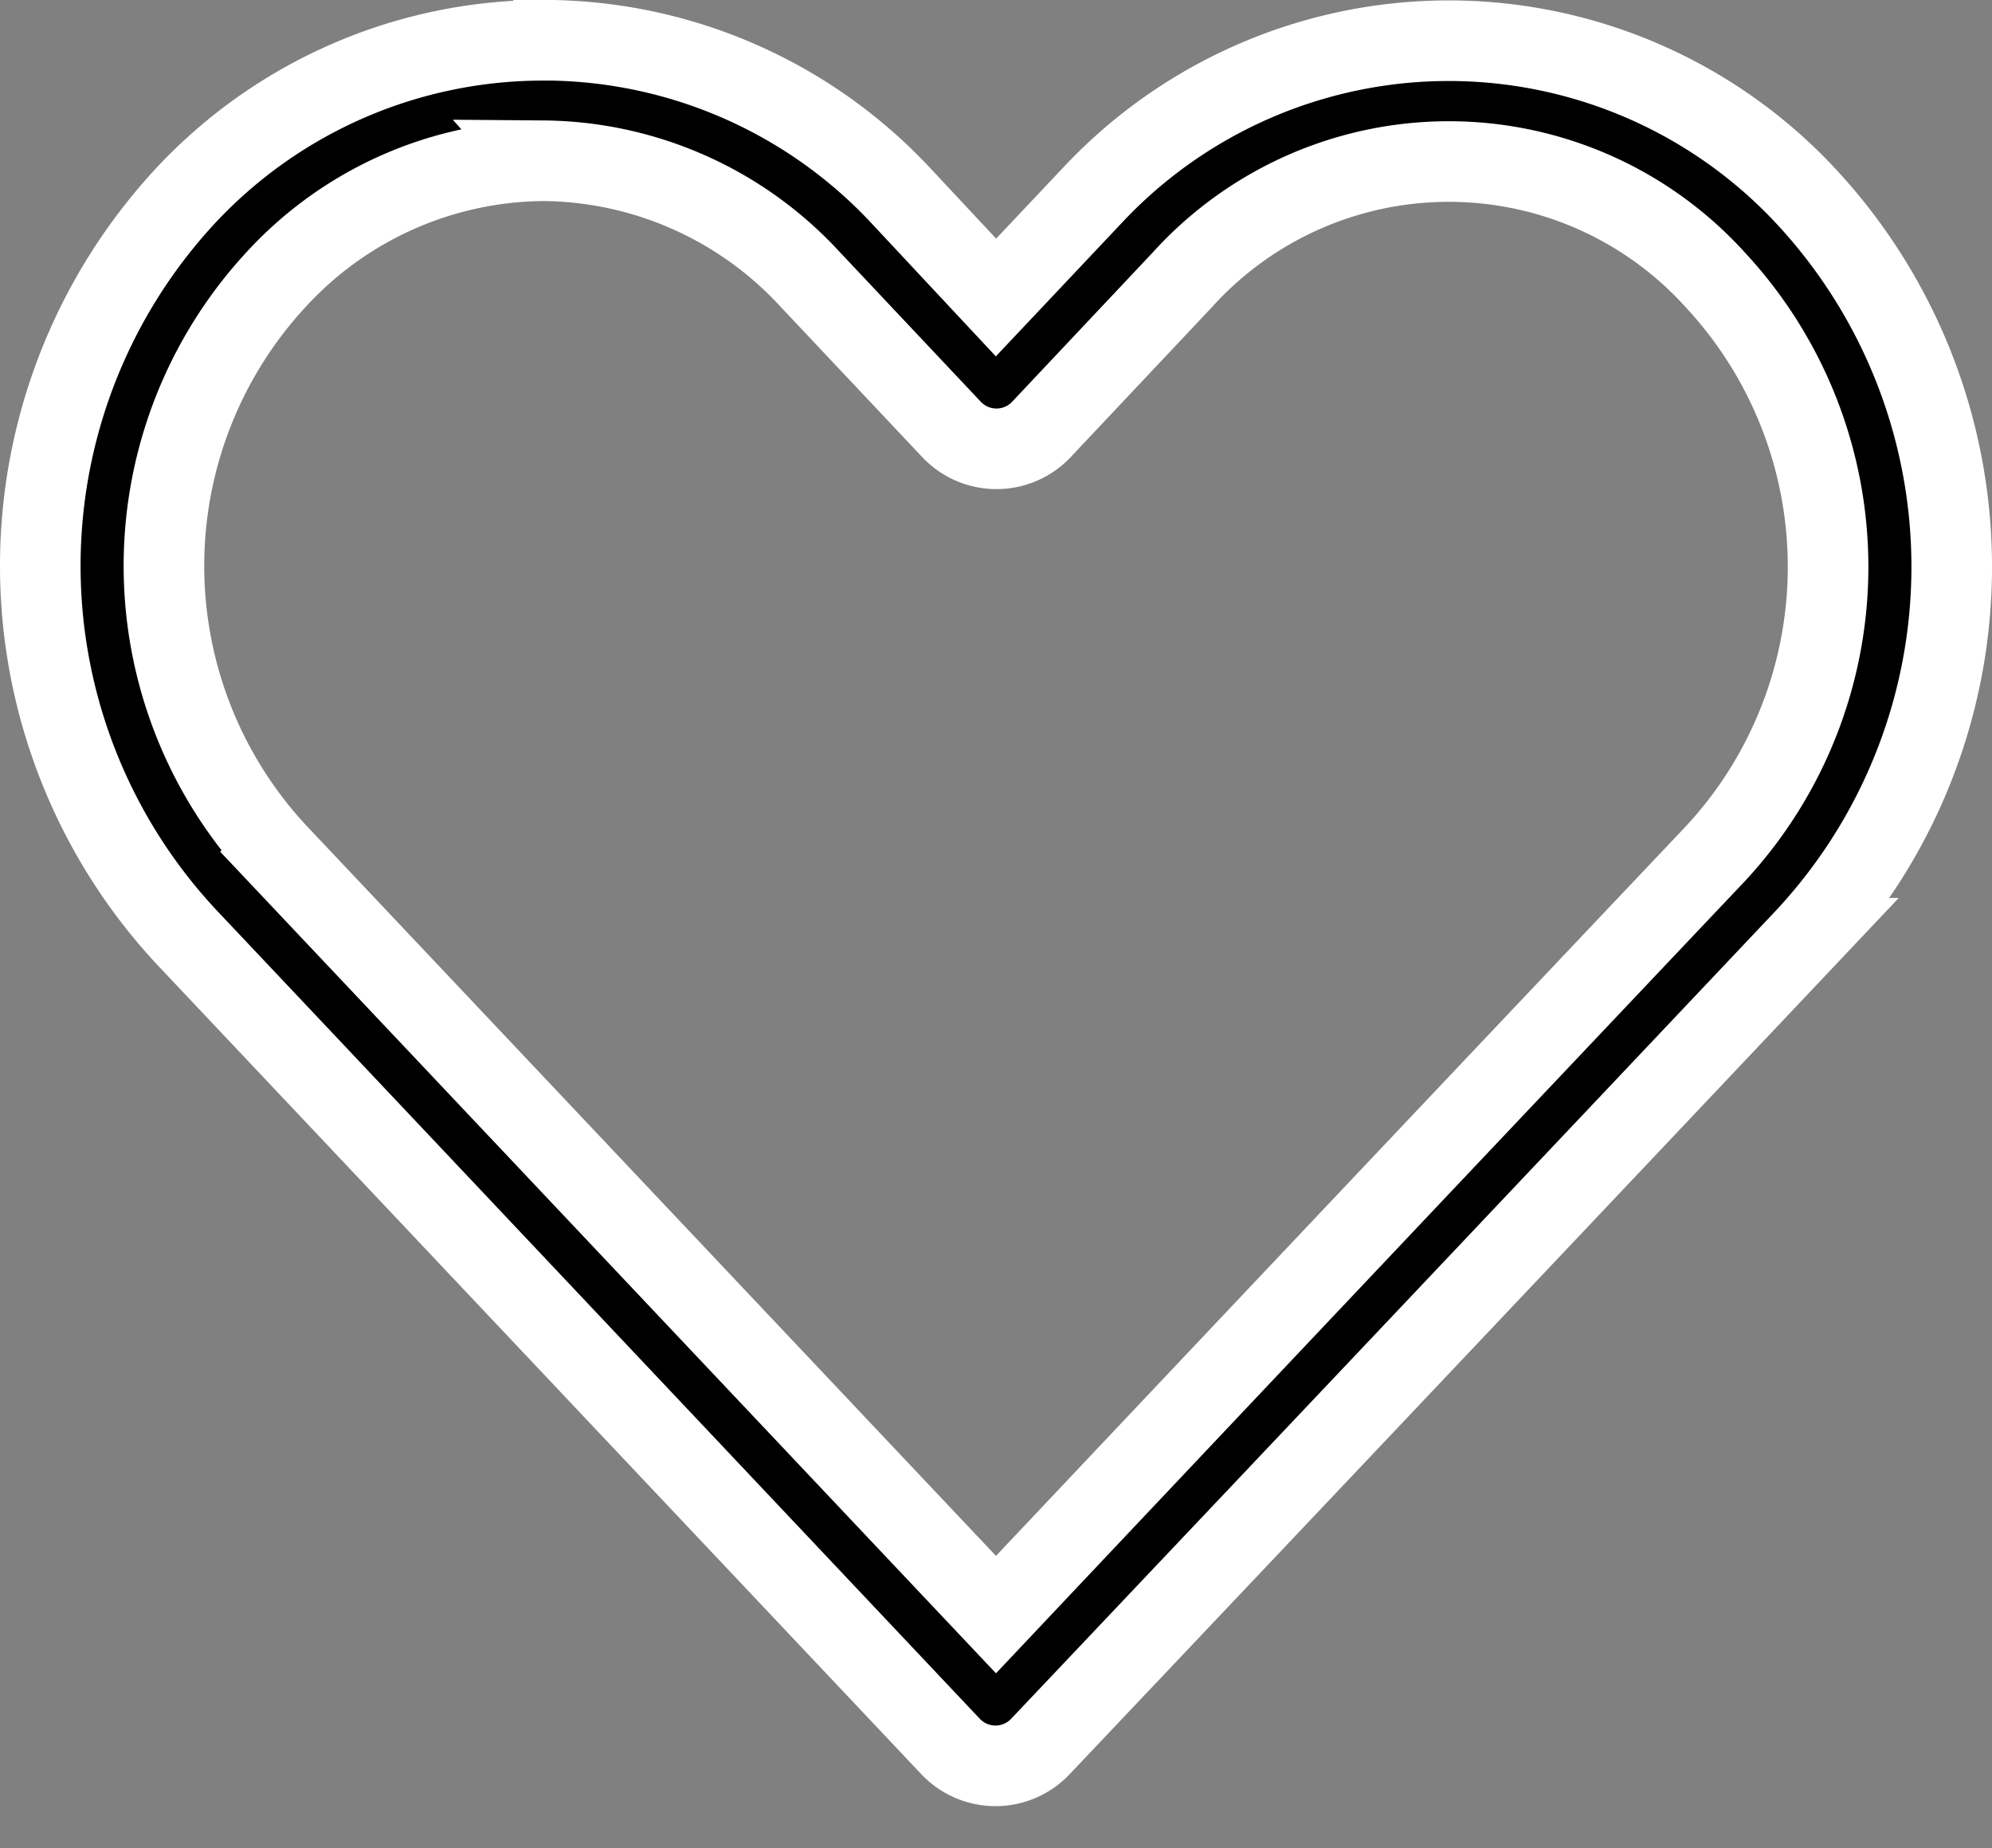
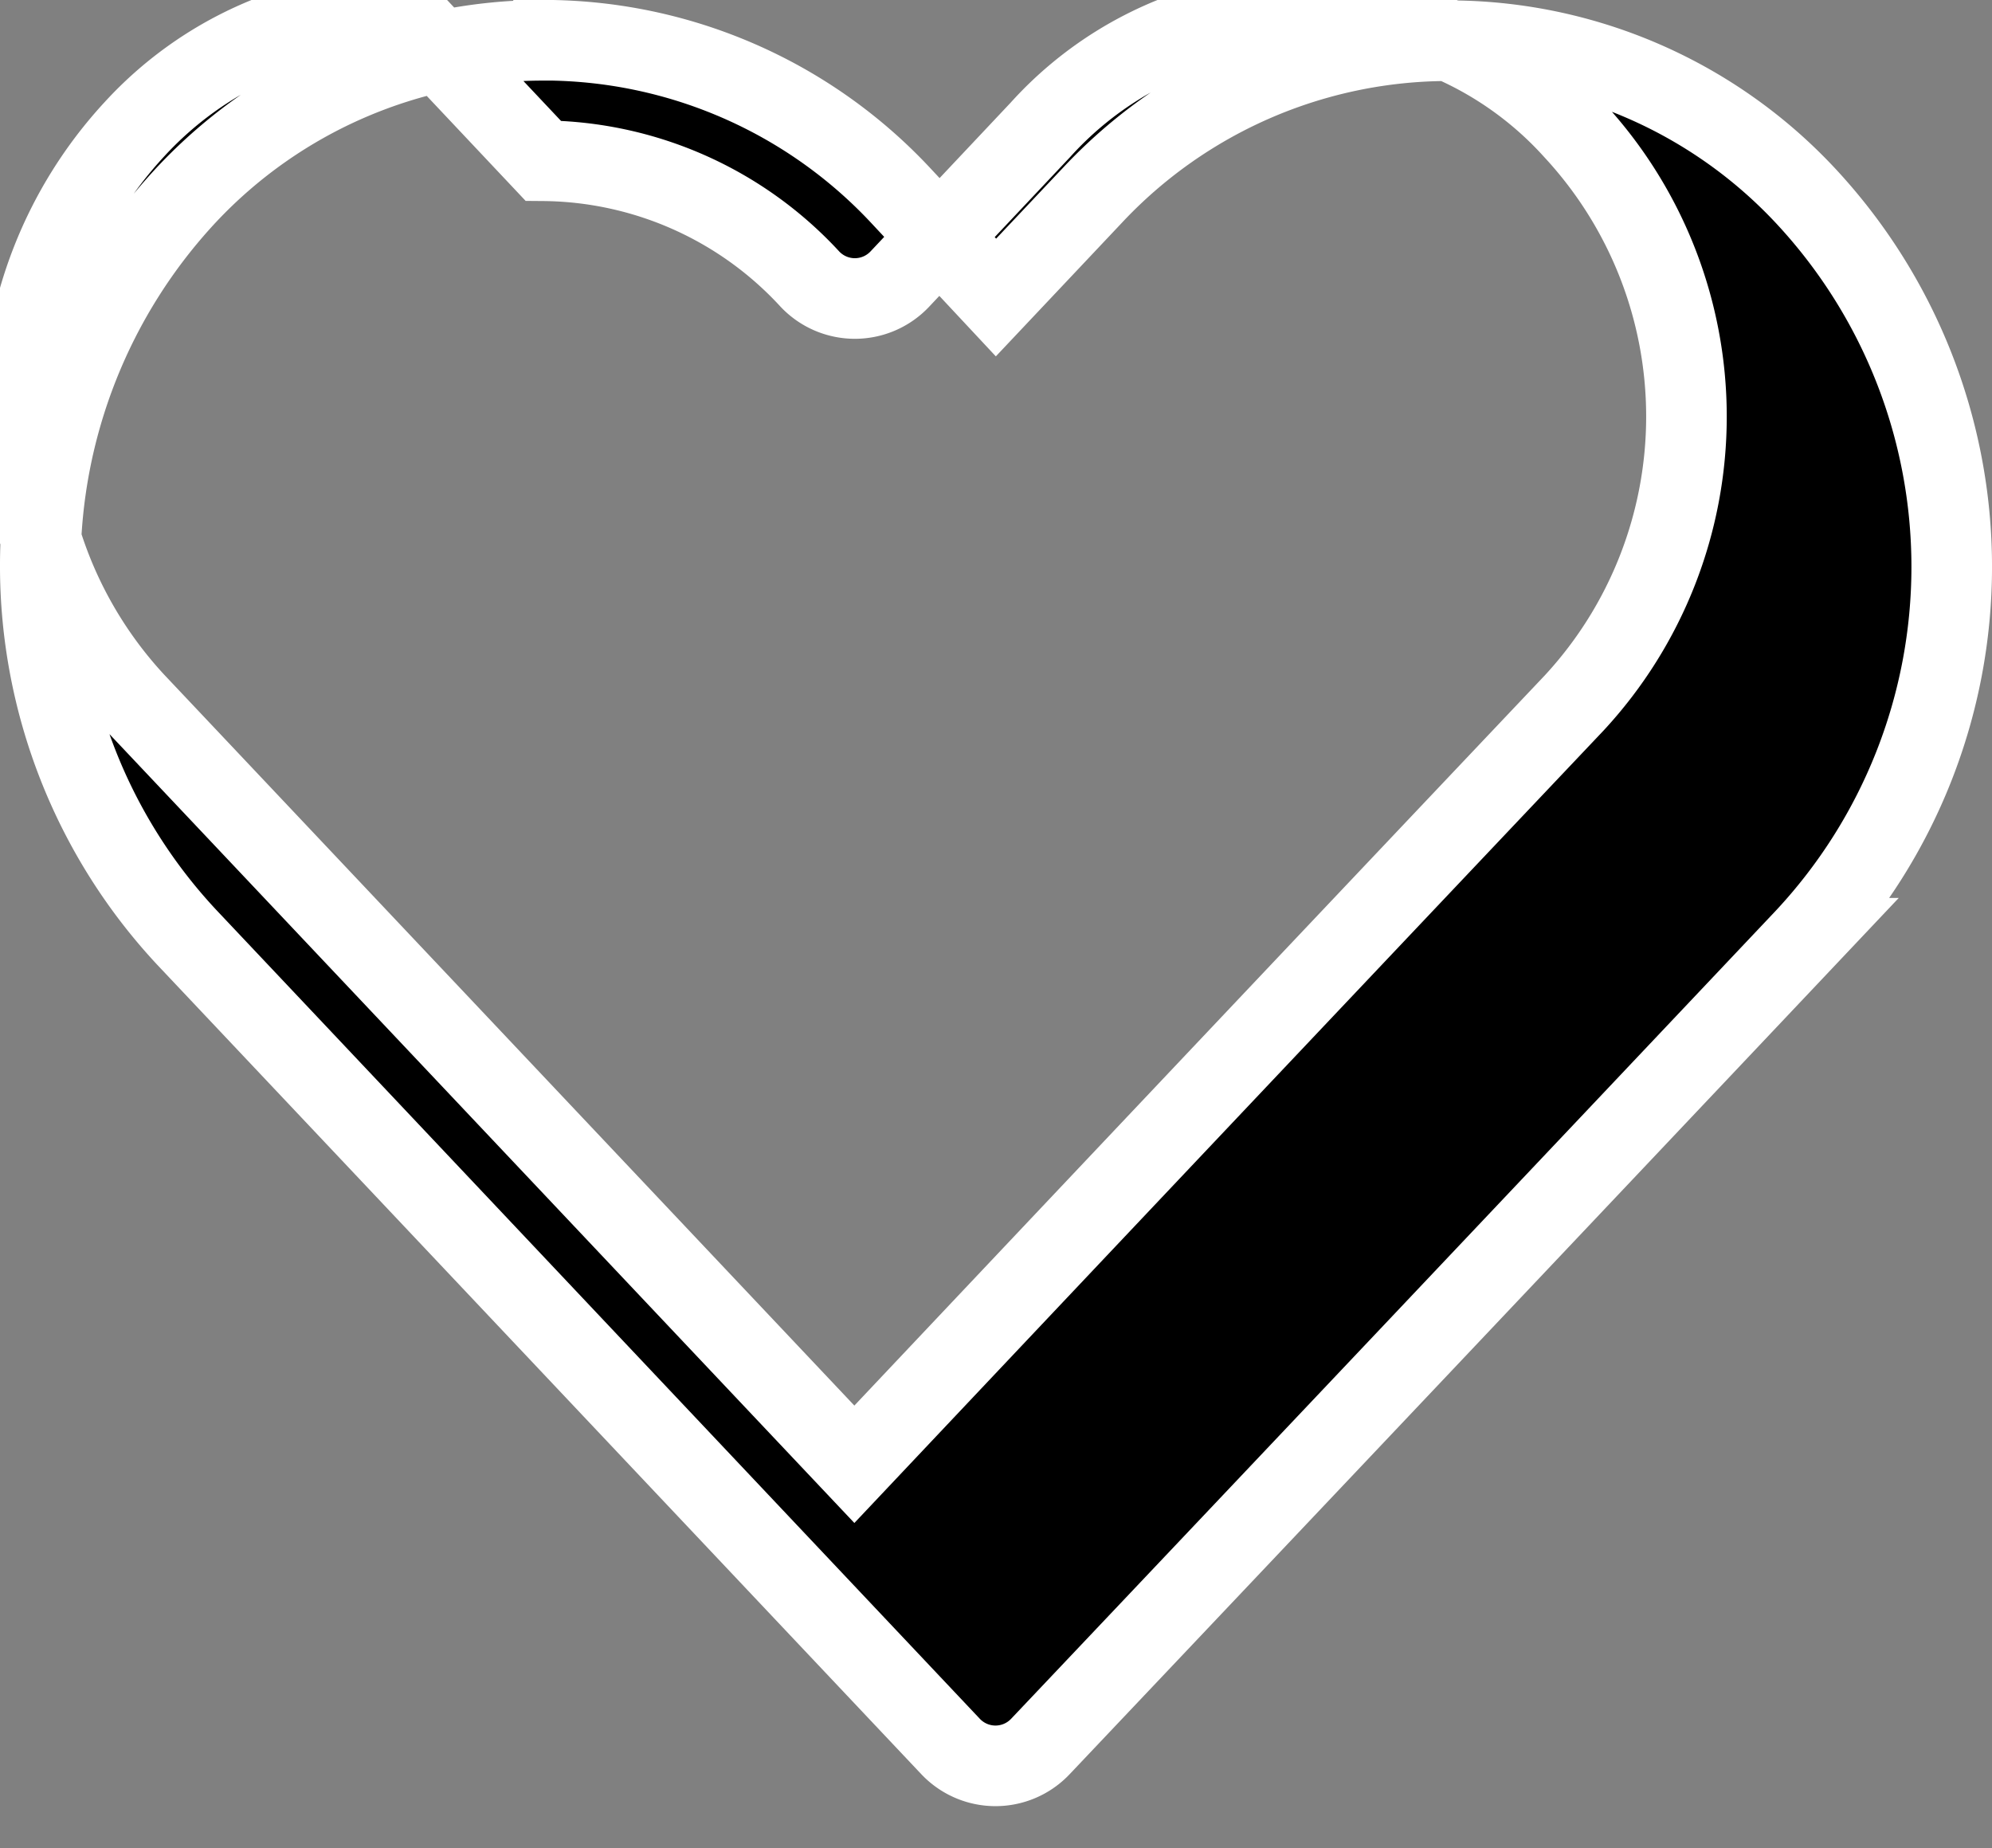
<svg xmlns="http://www.w3.org/2000/svg" width="74.153" height="68.785" viewBox="0 0 74.153 68.785">
  <rect x="0" y="0" width="74.153" height="68.785" fill="#808080" stroke="none" />
-   <path id="Path_646" data-name="Path 646" d="M195.107,123.29a18.194,18.194,0,0,0-13.269,5.738,20.256,20.256,0,0,0,0,27.65L210.276,186.8h0a2.3,2.3,0,0,0,3.336,0q14.238-15.029,28.474-30.087a20.247,20.247,0,0,0,0-27.65,18.167,18.167,0,0,0-26.537,0l-3.586,3.8-3.586-3.838a18.2,18.2,0,0,0-13.269-5.738Zm0,4.483a13.637,13.637,0,0,1,9.934,4.411l5.272,5.595h0a2.3,2.3,0,0,0,3.336,0l5.236-5.558a13.375,13.375,0,0,1,19.867,0,15.687,15.687,0,0,1,0,21.336q-13.4,14.146-26.789,28.33l-26.789-28.367a15.691,15.691,0,0,1,0-21.336,13.635,13.635,0,0,1,9.934-4.41Z" transform="translate(-174.887 -121.79)" stroke="#fff" stroke-width="3" />
+   <path id="Path_646" data-name="Path 646" d="M195.107,123.29a18.194,18.194,0,0,0-13.269,5.738,20.256,20.256,0,0,0,0,27.65L210.276,186.8h0a2.3,2.3,0,0,0,3.336,0q14.238-15.029,28.474-30.087a20.247,20.247,0,0,0,0-27.65,18.167,18.167,0,0,0-26.537,0l-3.586,3.8-3.586-3.838a18.2,18.2,0,0,0-13.269-5.738Zm0,4.483a13.637,13.637,0,0,1,9.934,4.411h0a2.3,2.3,0,0,0,3.336,0l5.236-5.558a13.375,13.375,0,0,1,19.867,0,15.687,15.687,0,0,1,0,21.336q-13.4,14.146-26.789,28.33l-26.789-28.367a15.691,15.691,0,0,1,0-21.336,13.635,13.635,0,0,1,9.934-4.41Z" transform="translate(-174.887 -121.79)" stroke="#fff" stroke-width="3" />
</svg>